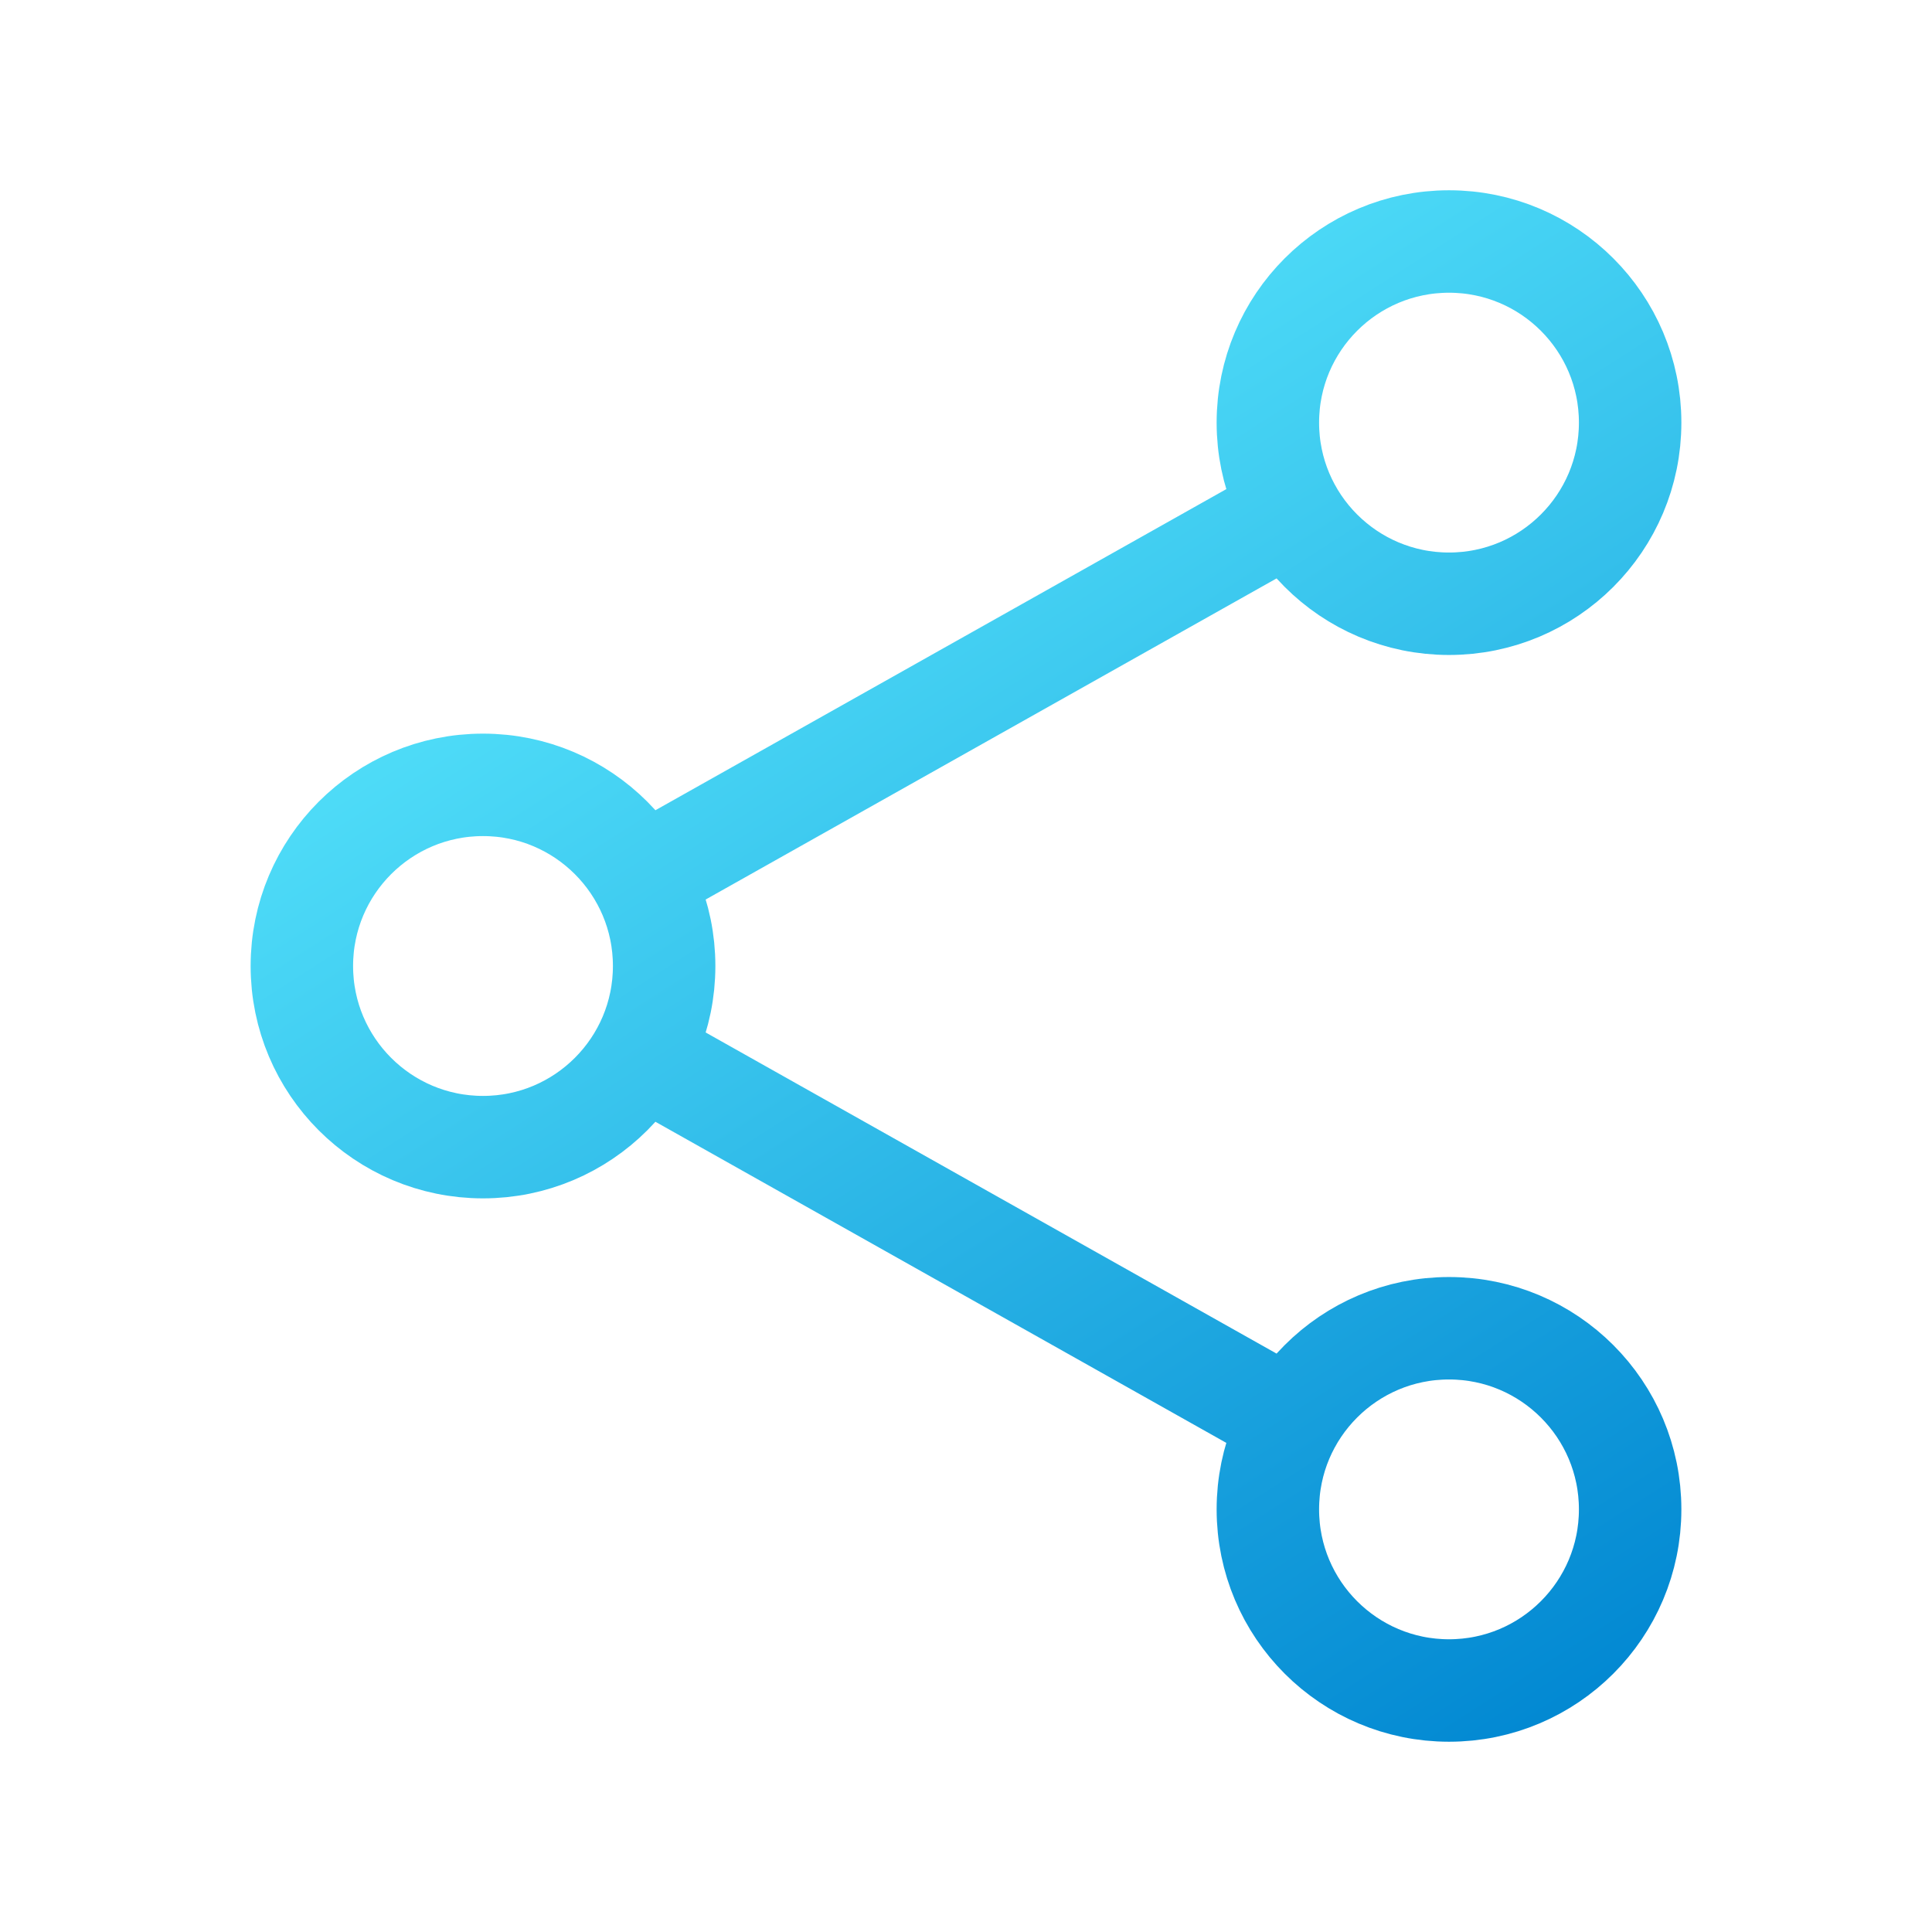
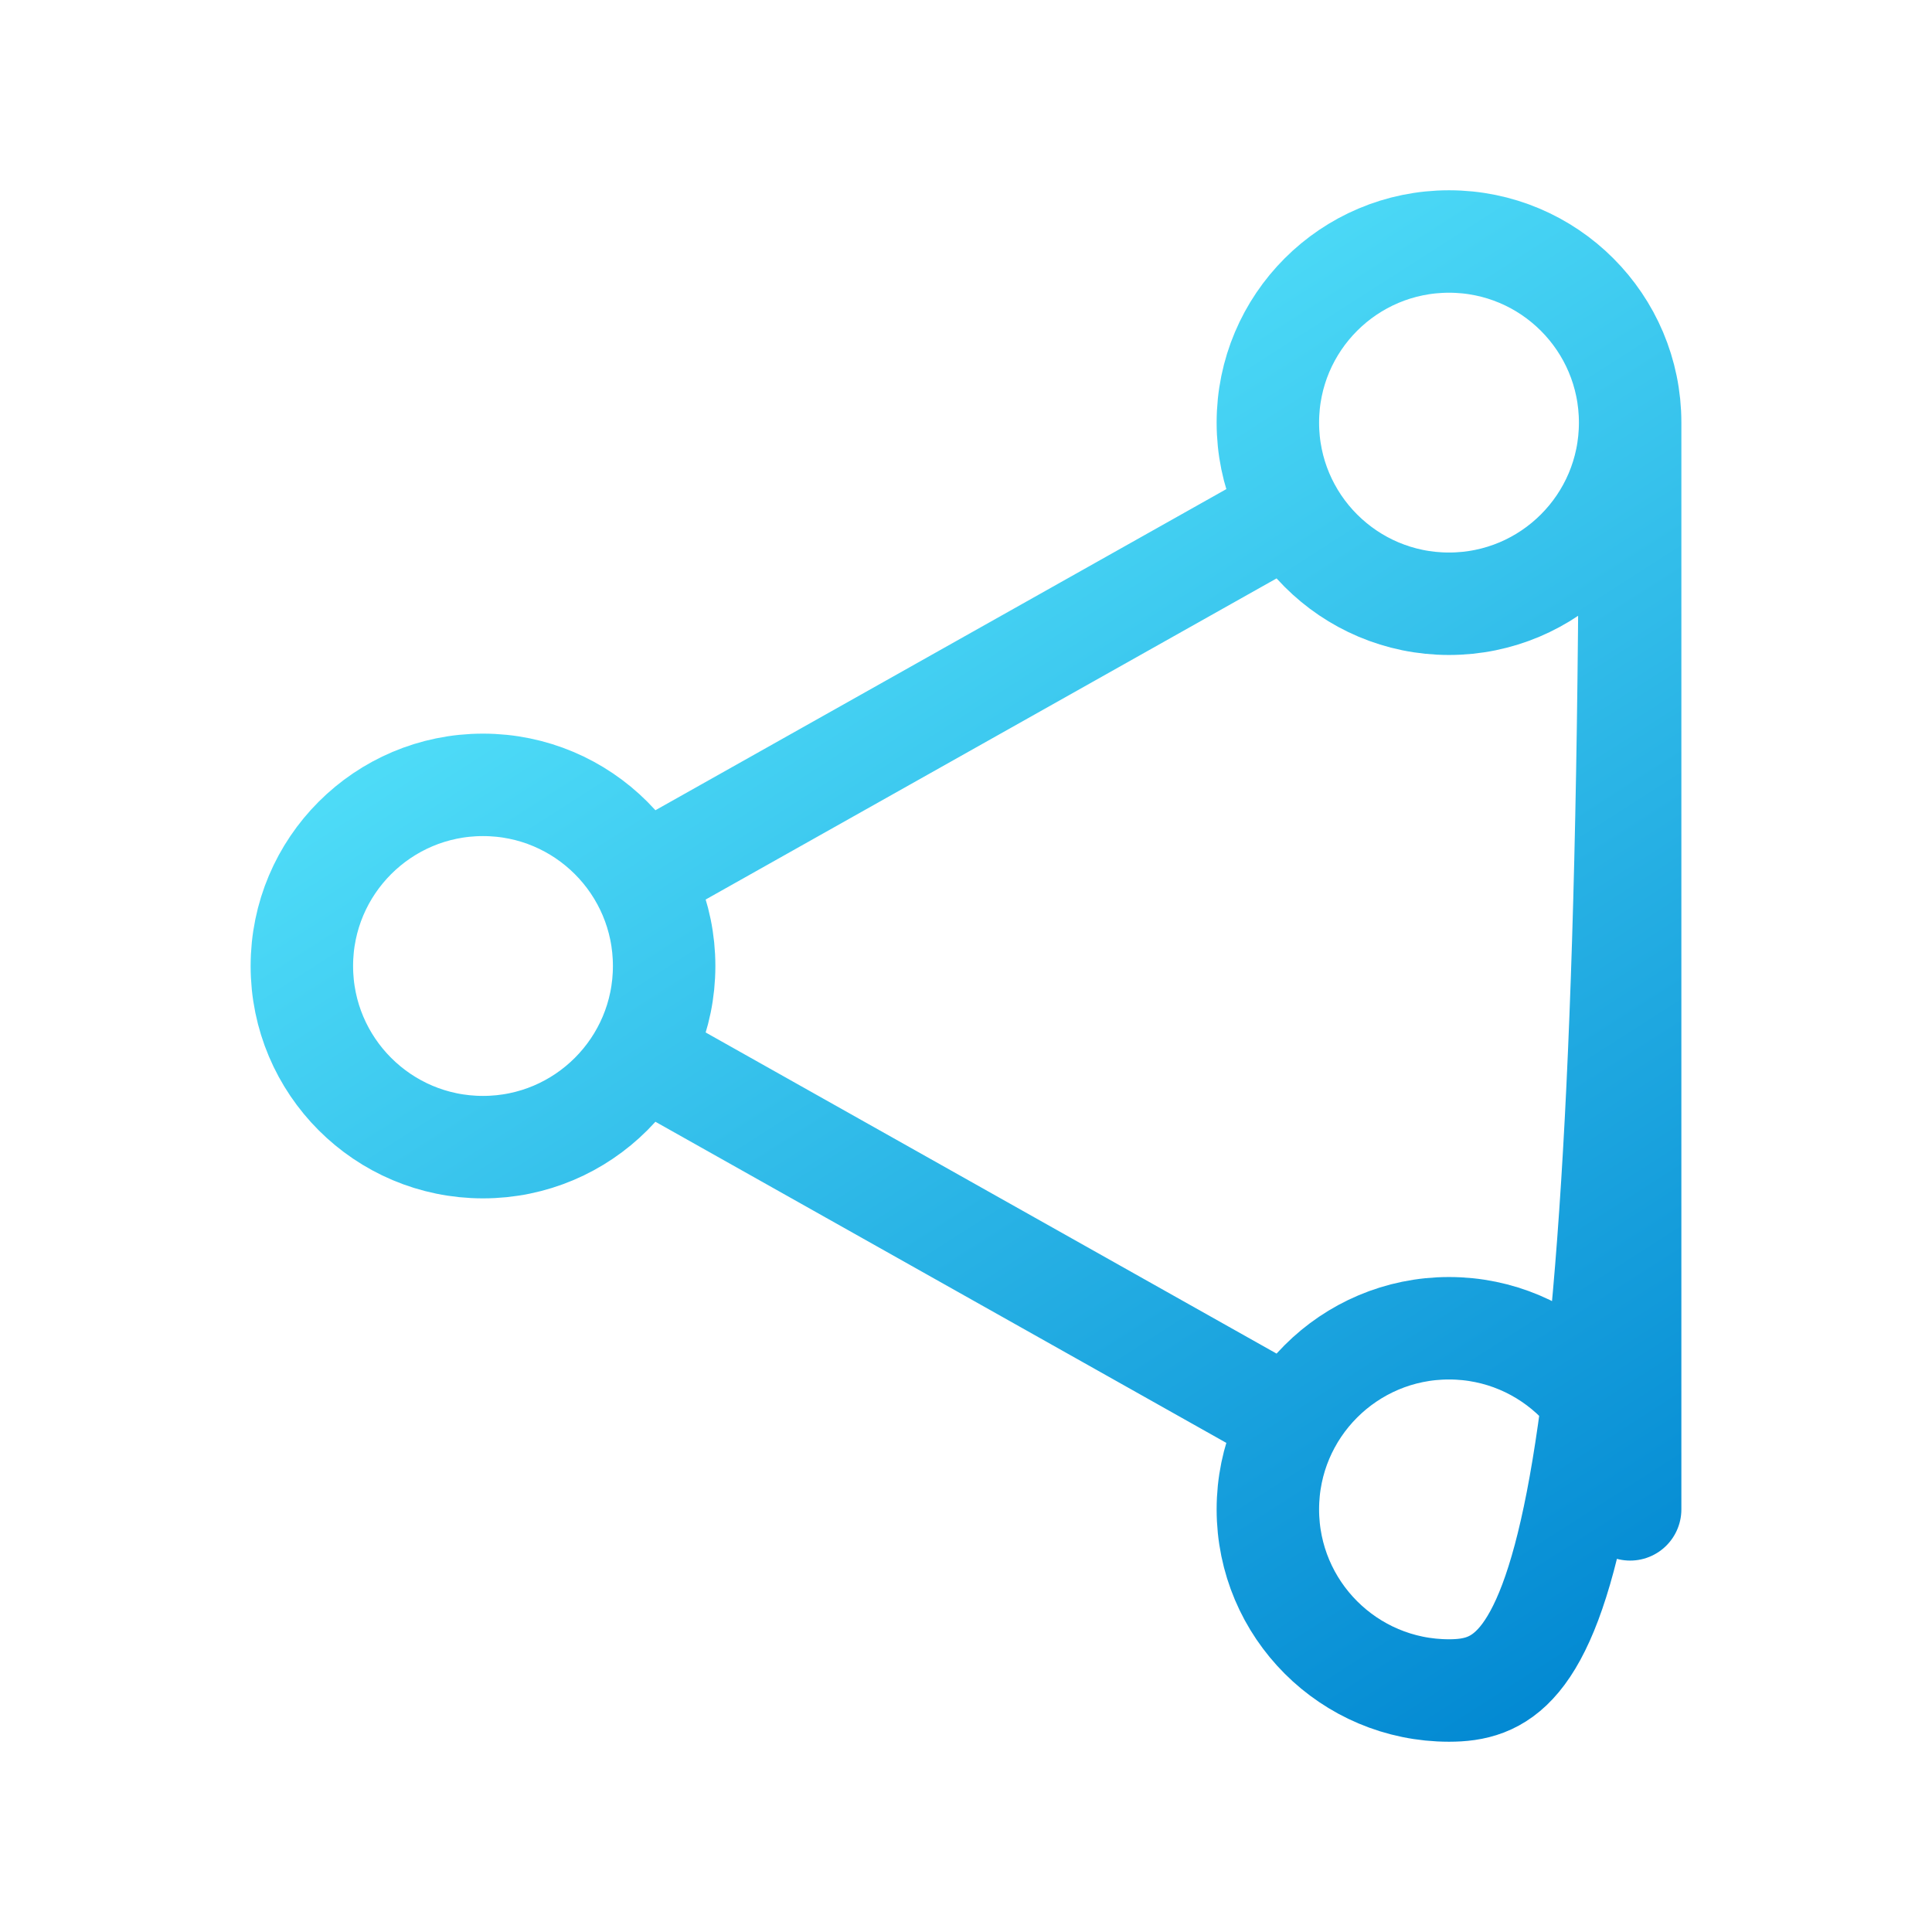
<svg xmlns="http://www.w3.org/2000/svg" width="66" height="66" viewBox="0 0 66 66" fill="none">
-   <path d="M21.892 36.033L44.108 48.529M44.108 17.471L21.892 29.967M22.688 33C22.688 36.417 19.917 39.188 16.5 39.188C13.083 39.188 10.312 36.417 10.312 33C10.312 29.583 13.083 26.812 16.5 26.812C19.917 26.812 22.688 29.583 22.688 33ZM55.688 14.438C55.688 17.855 52.917 20.625 49.5 20.625C46.083 20.625 43.312 17.855 43.312 14.438C43.312 11.02 46.083 8.25 49.5 8.25C52.917 8.25 55.688 11.02 55.688 14.438ZM55.688 51.562C55.688 54.98 52.917 57.75 49.5 57.75C46.083 57.75 43.312 54.98 43.312 51.562C43.312 48.145 46.083 45.375 49.5 45.375C52.917 45.375 55.688 48.145 55.688 51.562Z" stroke="url(#paint0_linear_11_383)" stroke-width="3.5" stroke-linecap="round" stroke-linejoin="round" />
+   <path d="M21.892 36.033L44.108 48.529M44.108 17.471L21.892 29.967M22.688 33C22.688 36.417 19.917 39.188 16.5 39.188C13.083 39.188 10.312 36.417 10.312 33C10.312 29.583 13.083 26.812 16.5 26.812C19.917 26.812 22.688 29.583 22.688 33ZM55.688 14.438C55.688 17.855 52.917 20.625 49.5 20.625C46.083 20.625 43.312 17.855 43.312 14.438C43.312 11.02 46.083 8.25 49.5 8.25C52.917 8.25 55.688 11.02 55.688 14.438ZC55.688 54.98 52.917 57.75 49.5 57.75C46.083 57.75 43.312 54.98 43.312 51.562C43.312 48.145 46.083 45.375 49.5 45.375C52.917 45.375 55.688 48.145 55.688 51.562Z" stroke="url(#paint0_linear_11_383)" stroke-width="3.5" stroke-linecap="round" stroke-linejoin="round" />
  <defs>
    <linearGradient id="paint0_linear_11_383" x1="50" y1="62.5" x2="18" y2="12.5" gradientUnits="userSpaceOnUse">
      <stop stop-color="#0086D1" />
      <stop offset="1" stop-color="#5BEAFE" />
    </linearGradient>
  </defs>
</svg>